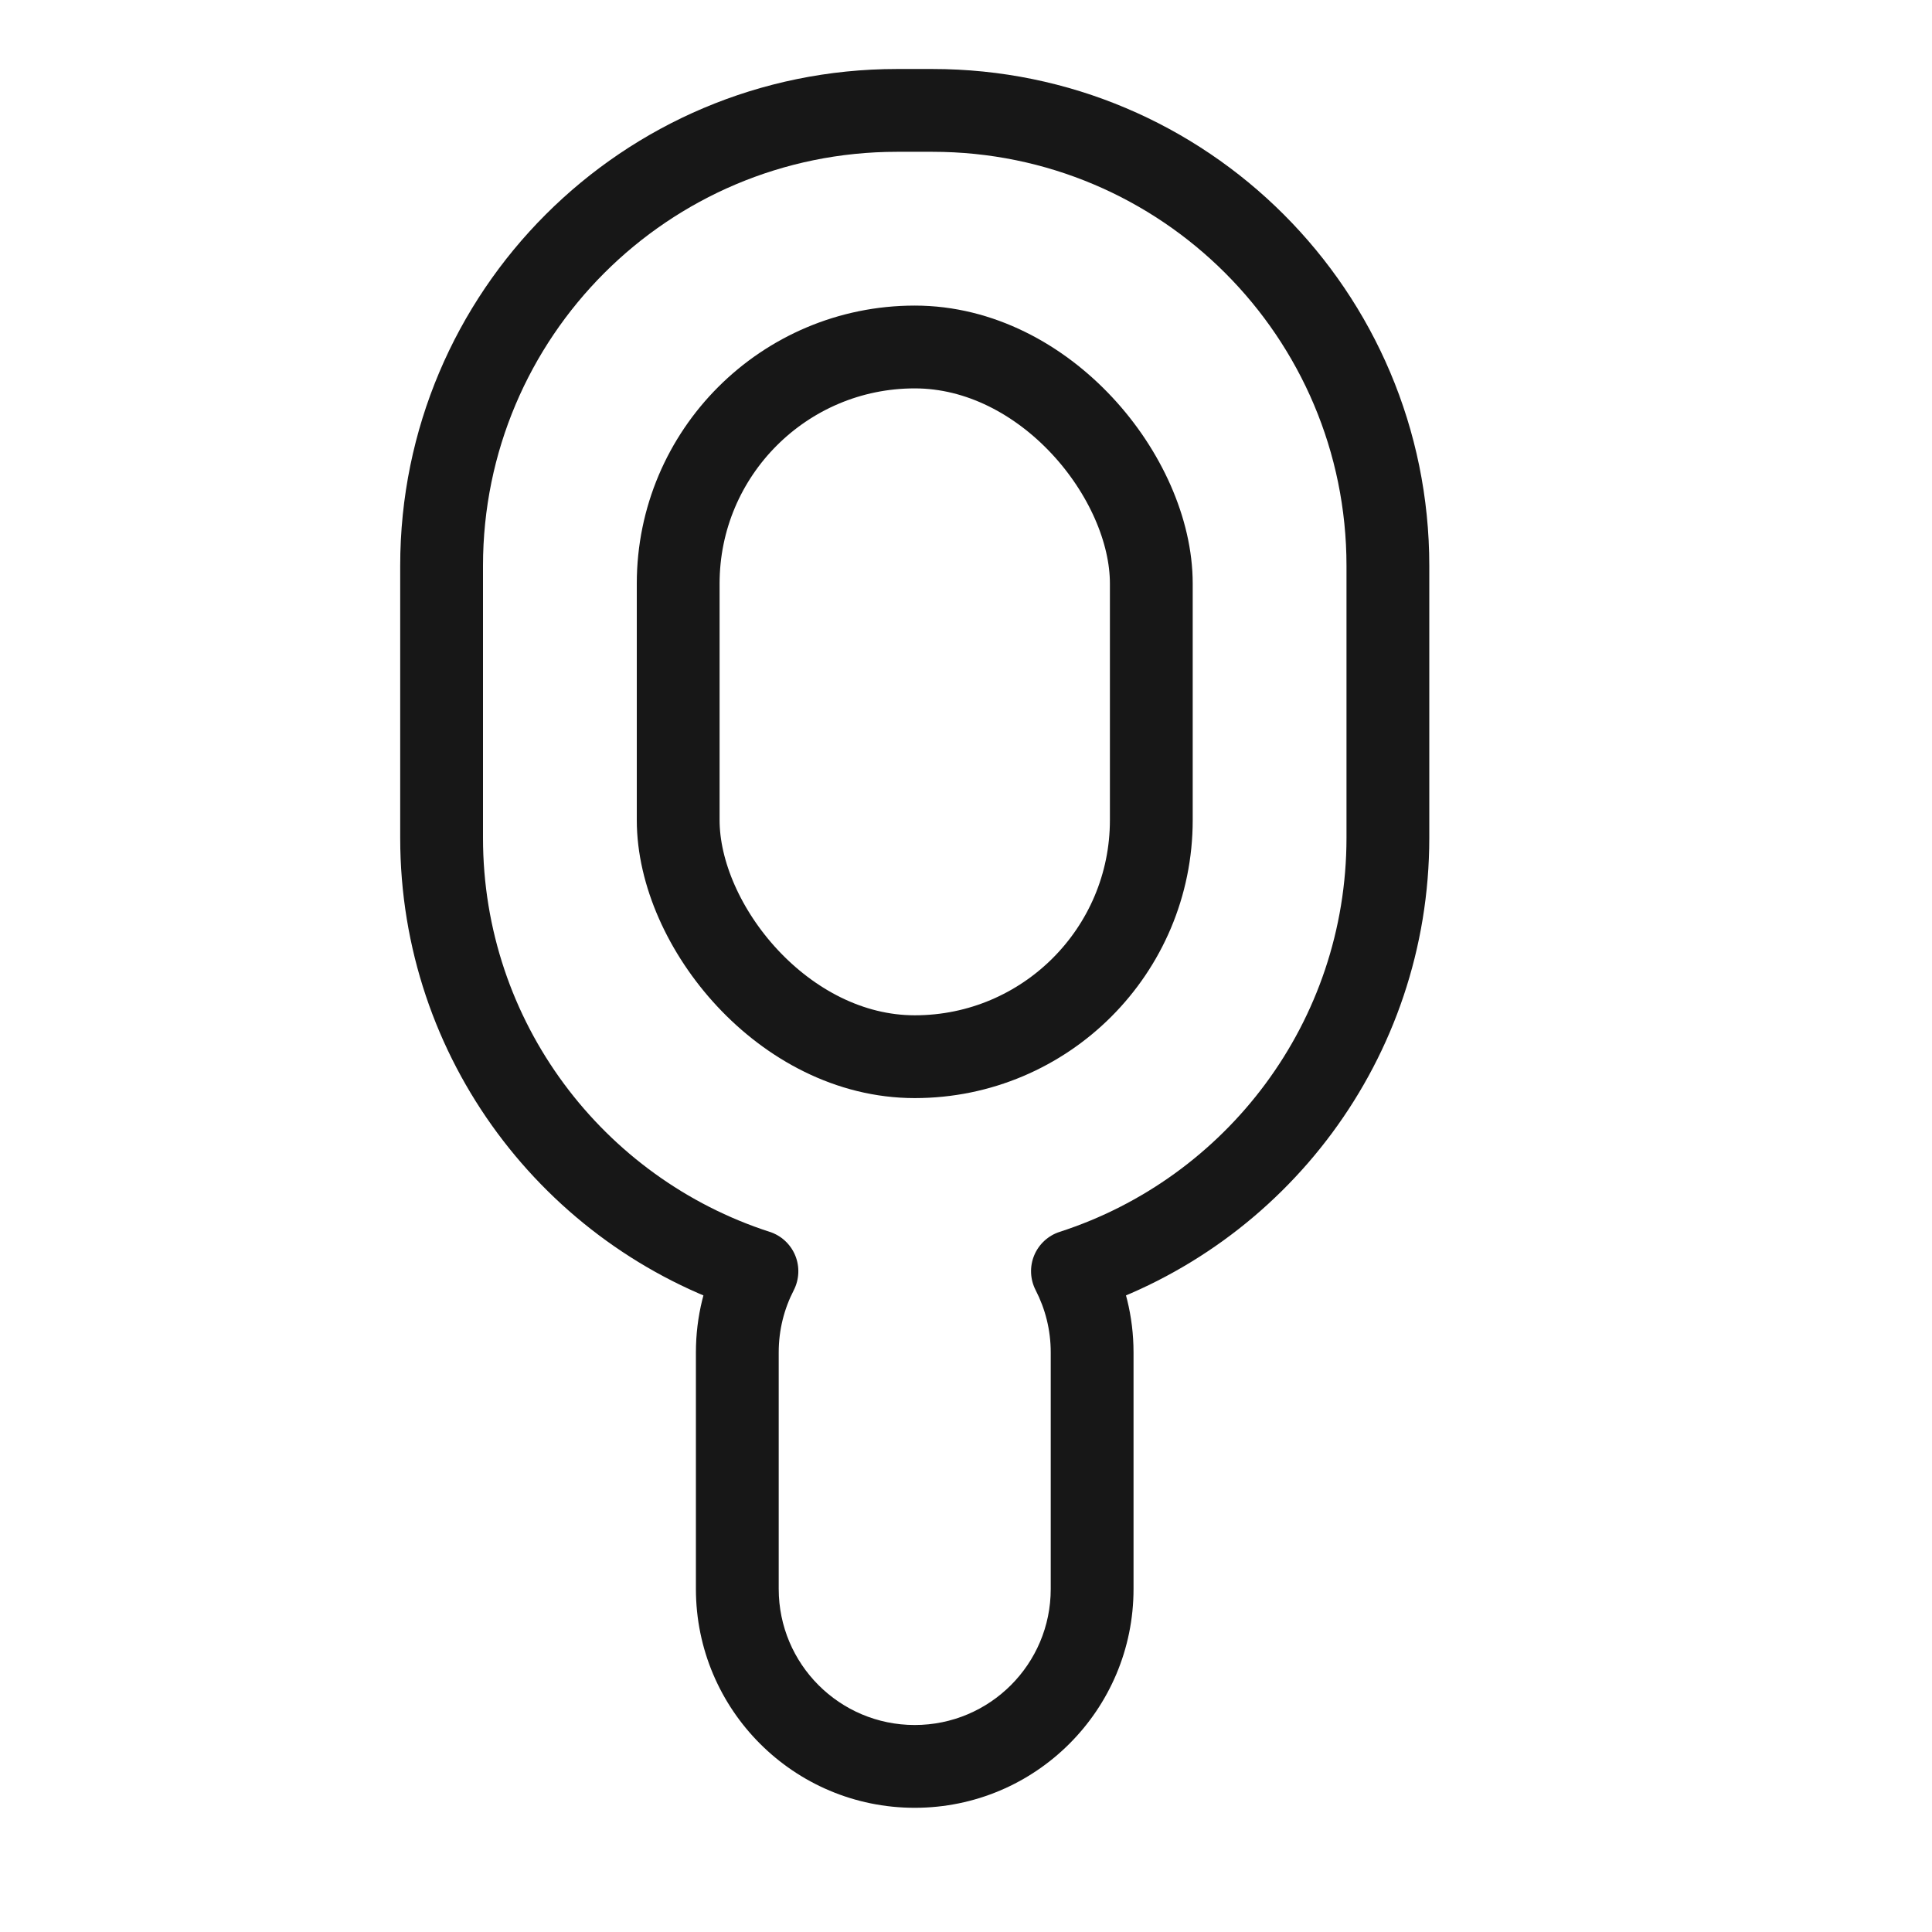
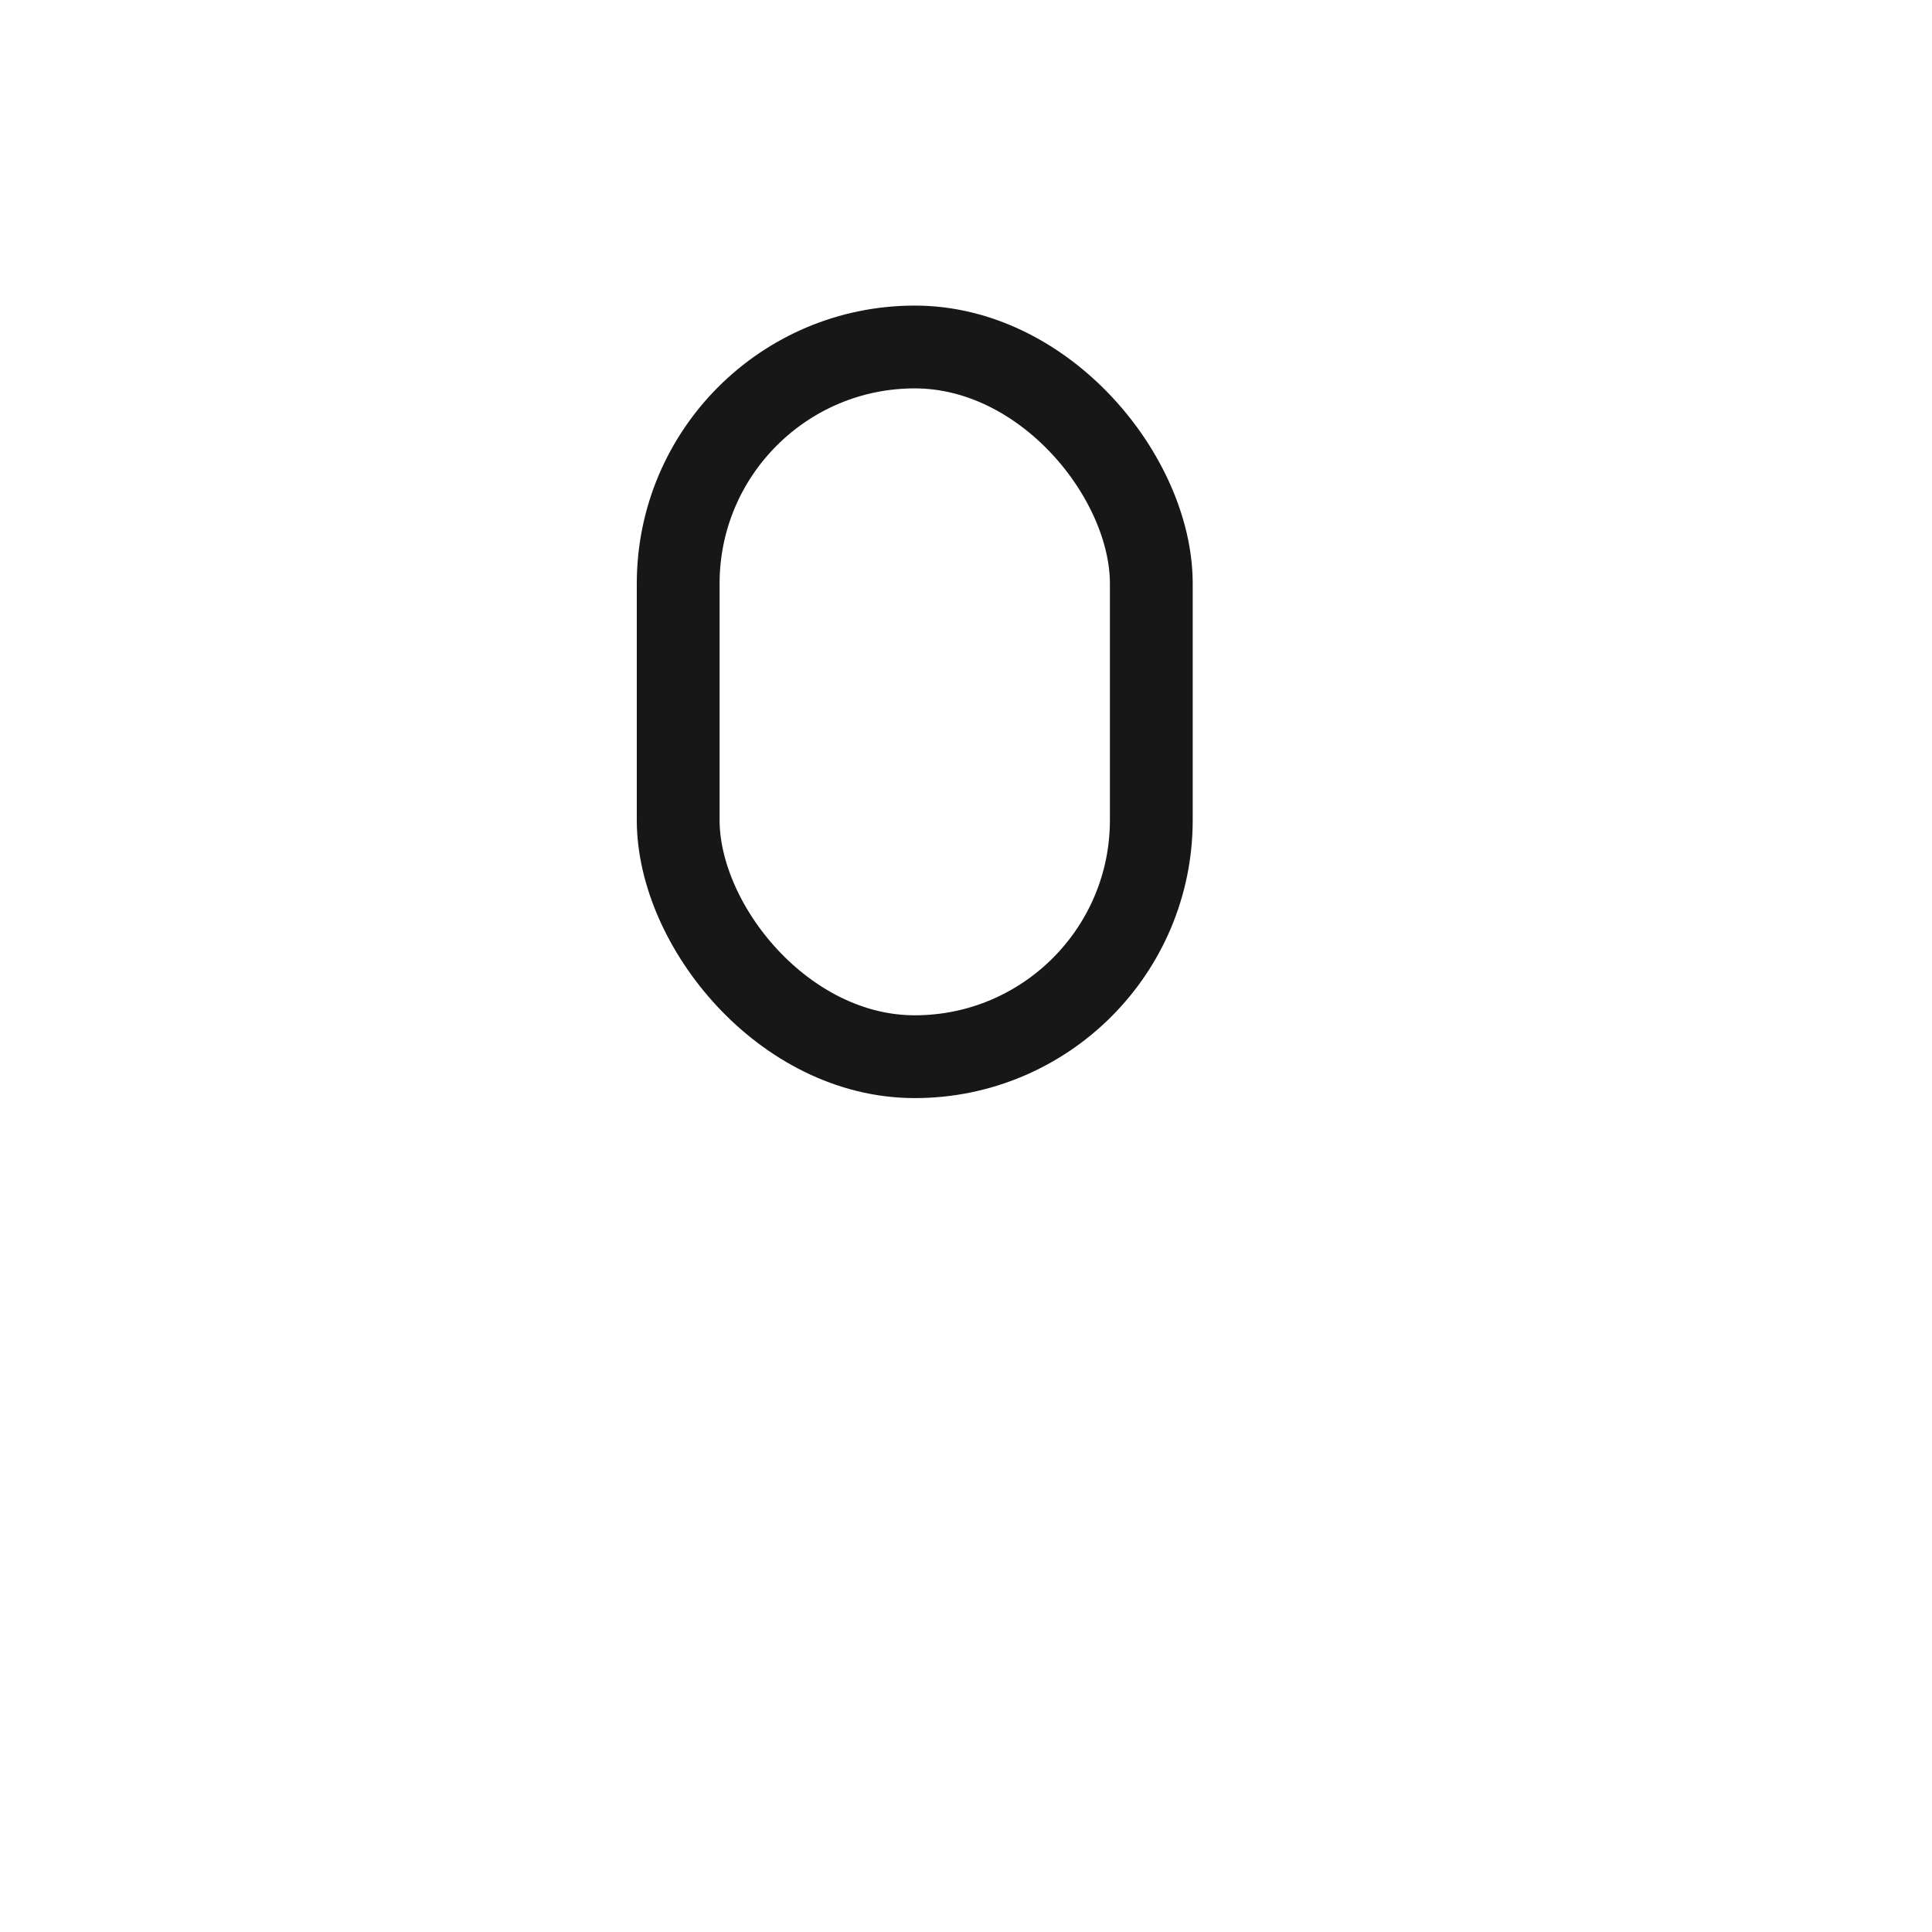
<svg xmlns="http://www.w3.org/2000/svg" fill="none" viewBox="0 0 35 35" height="35" width="35">
-   <path fill="#171717" d="M25.143 10.25L25.893 10.25L25.893 10.25L25.143 10.25ZM25.143 15.179L25.893 15.179V15.179H25.143ZM19.429 23.029L19.198 22.316C18.989 22.383 18.819 22.54 18.735 22.743C18.651 22.947 18.661 23.177 18.762 23.373L19.429 23.029ZM19.785 24.5L20.535 24.5L20.535 24.5L19.785 24.5ZM19.785 28.786L20.535 28.786V28.786H19.785ZM16.571 32L16.571 32.75H16.571L16.571 32ZM13.357 28.786L12.607 28.786L12.607 28.786L13.357 28.786ZM13.713 23.029L14.38 23.373C14.48 23.177 14.49 22.947 14.406 22.743C14.322 22.54 14.153 22.383 13.943 22.316L13.713 23.029ZM8 15.179L7.25 15.179L7.25 15.179L8 15.179ZM16.893 2V2.75C21.035 2.75 24.393 6.108 24.393 10.25L25.143 10.25L25.893 10.25C25.893 5.279 21.863 1.25 16.893 1.25V2ZM25.143 10.25H24.393V15.179H25.143H25.893V10.25H25.143ZM25.143 15.179L24.393 15.179C24.392 18.515 22.213 21.342 19.198 22.316L19.429 23.029L19.659 23.743C23.275 22.576 25.892 19.185 25.893 15.179L25.143 15.179ZM19.429 23.029L18.762 23.373C18.936 23.711 19.035 24.093 19.035 24.5L19.785 24.5L20.535 24.5C20.535 23.847 20.376 23.229 20.095 22.686L19.429 23.029ZM19.785 24.5H19.035V28.786H19.785H20.535V24.5H19.785ZM19.785 28.786L19.035 28.786C19.035 30.147 17.932 31.25 16.571 31.25L16.571 32L16.571 32.75C18.761 32.75 20.535 30.975 20.535 28.786L19.785 28.786ZM16.571 32V31.25C15.21 31.25 14.108 30.147 14.107 28.786L13.357 28.786L12.607 28.786C12.608 30.975 14.382 32.75 16.571 32.75V32ZM13.357 28.786H14.107V24.5H13.357H12.607V28.786H13.357ZM13.357 24.5H14.107C14.107 24.092 14.206 23.71 14.38 23.373L13.713 23.029L13.046 22.686C12.765 23.23 12.607 23.848 12.607 24.5H13.357ZM13.713 23.029L13.943 22.316C10.929 21.342 8.75 18.515 8.75 15.179L8 15.179L7.25 15.179C7.25 19.185 9.867 22.576 13.482 23.743L13.713 23.029ZM8 15.179H8.75V10.25H8H7.25V15.179H8ZM8 10.25H8.75C8.75 6.108 12.108 2.75 16.25 2.75V2V1.25C11.279 1.25 7.25 5.279 7.25 10.25H8ZM16.25 2V2.75H16.893V2V1.25H16.25V2Z" />
  <rect stroke-linejoin="round" stroke-linecap="round" stroke-width="1.5" stroke="#171717" rx="4.286" height="12.857" width="8.571" y="6.286" x="12.286" />
</svg>